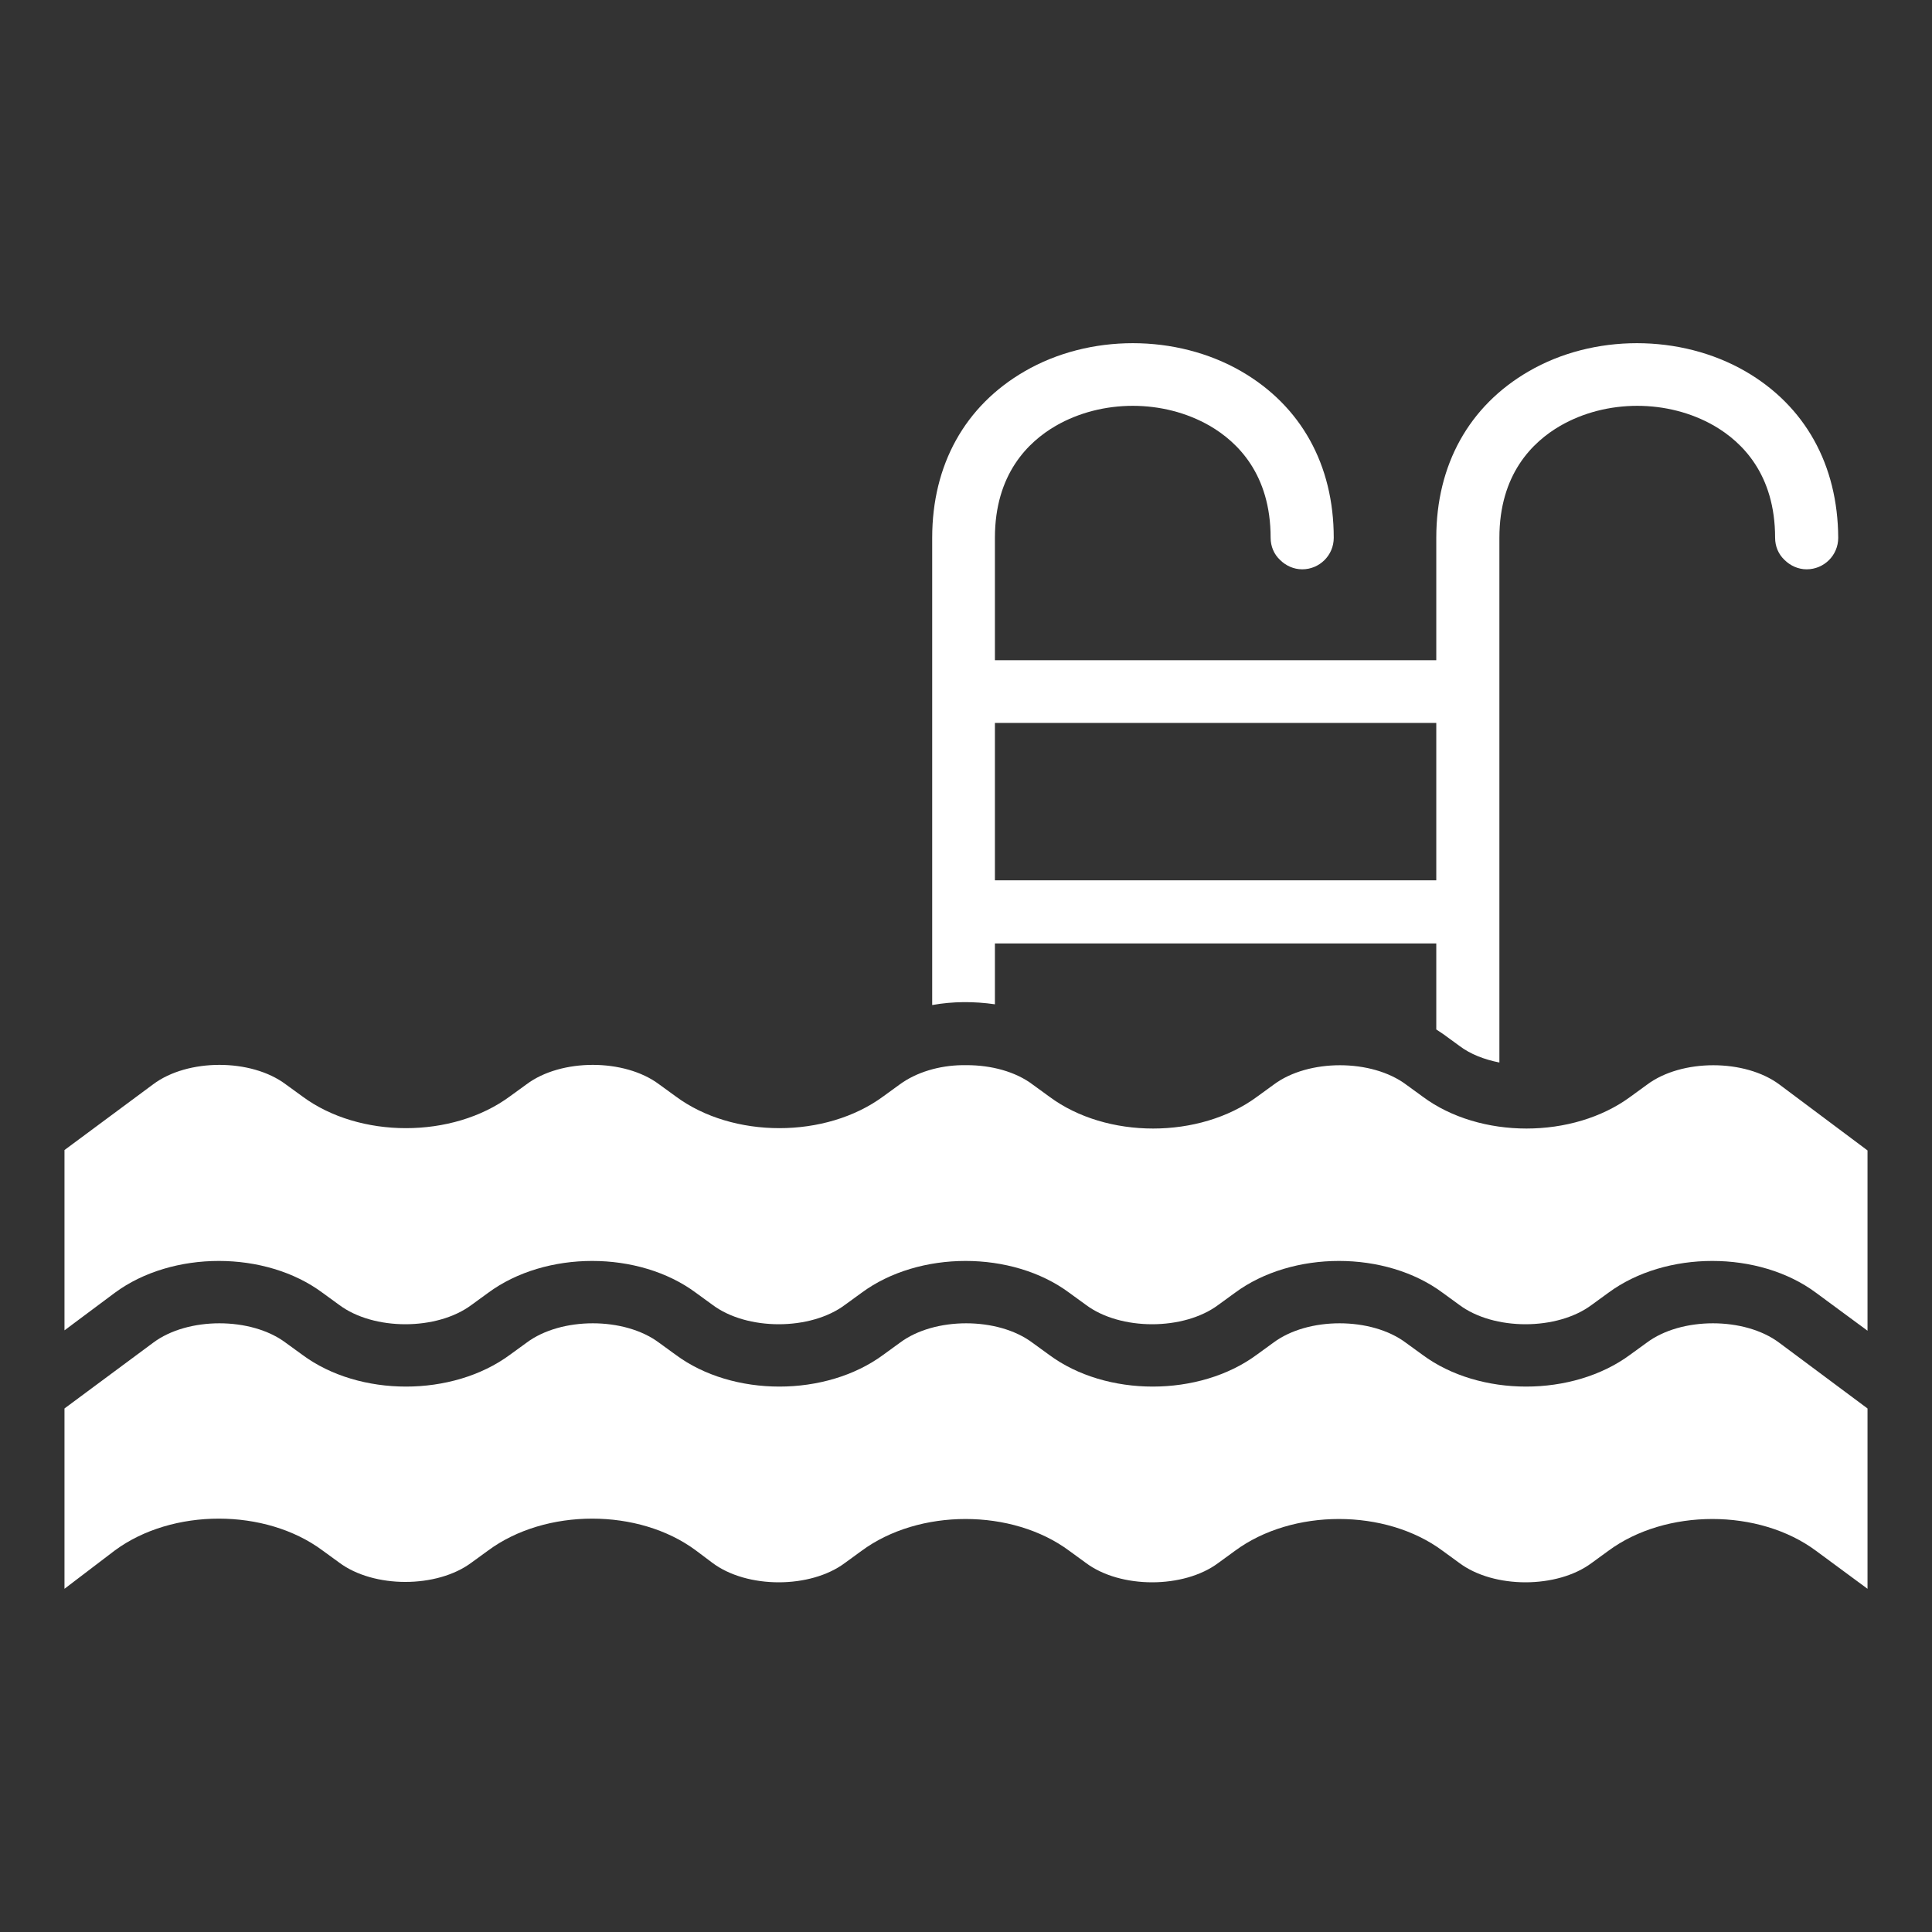
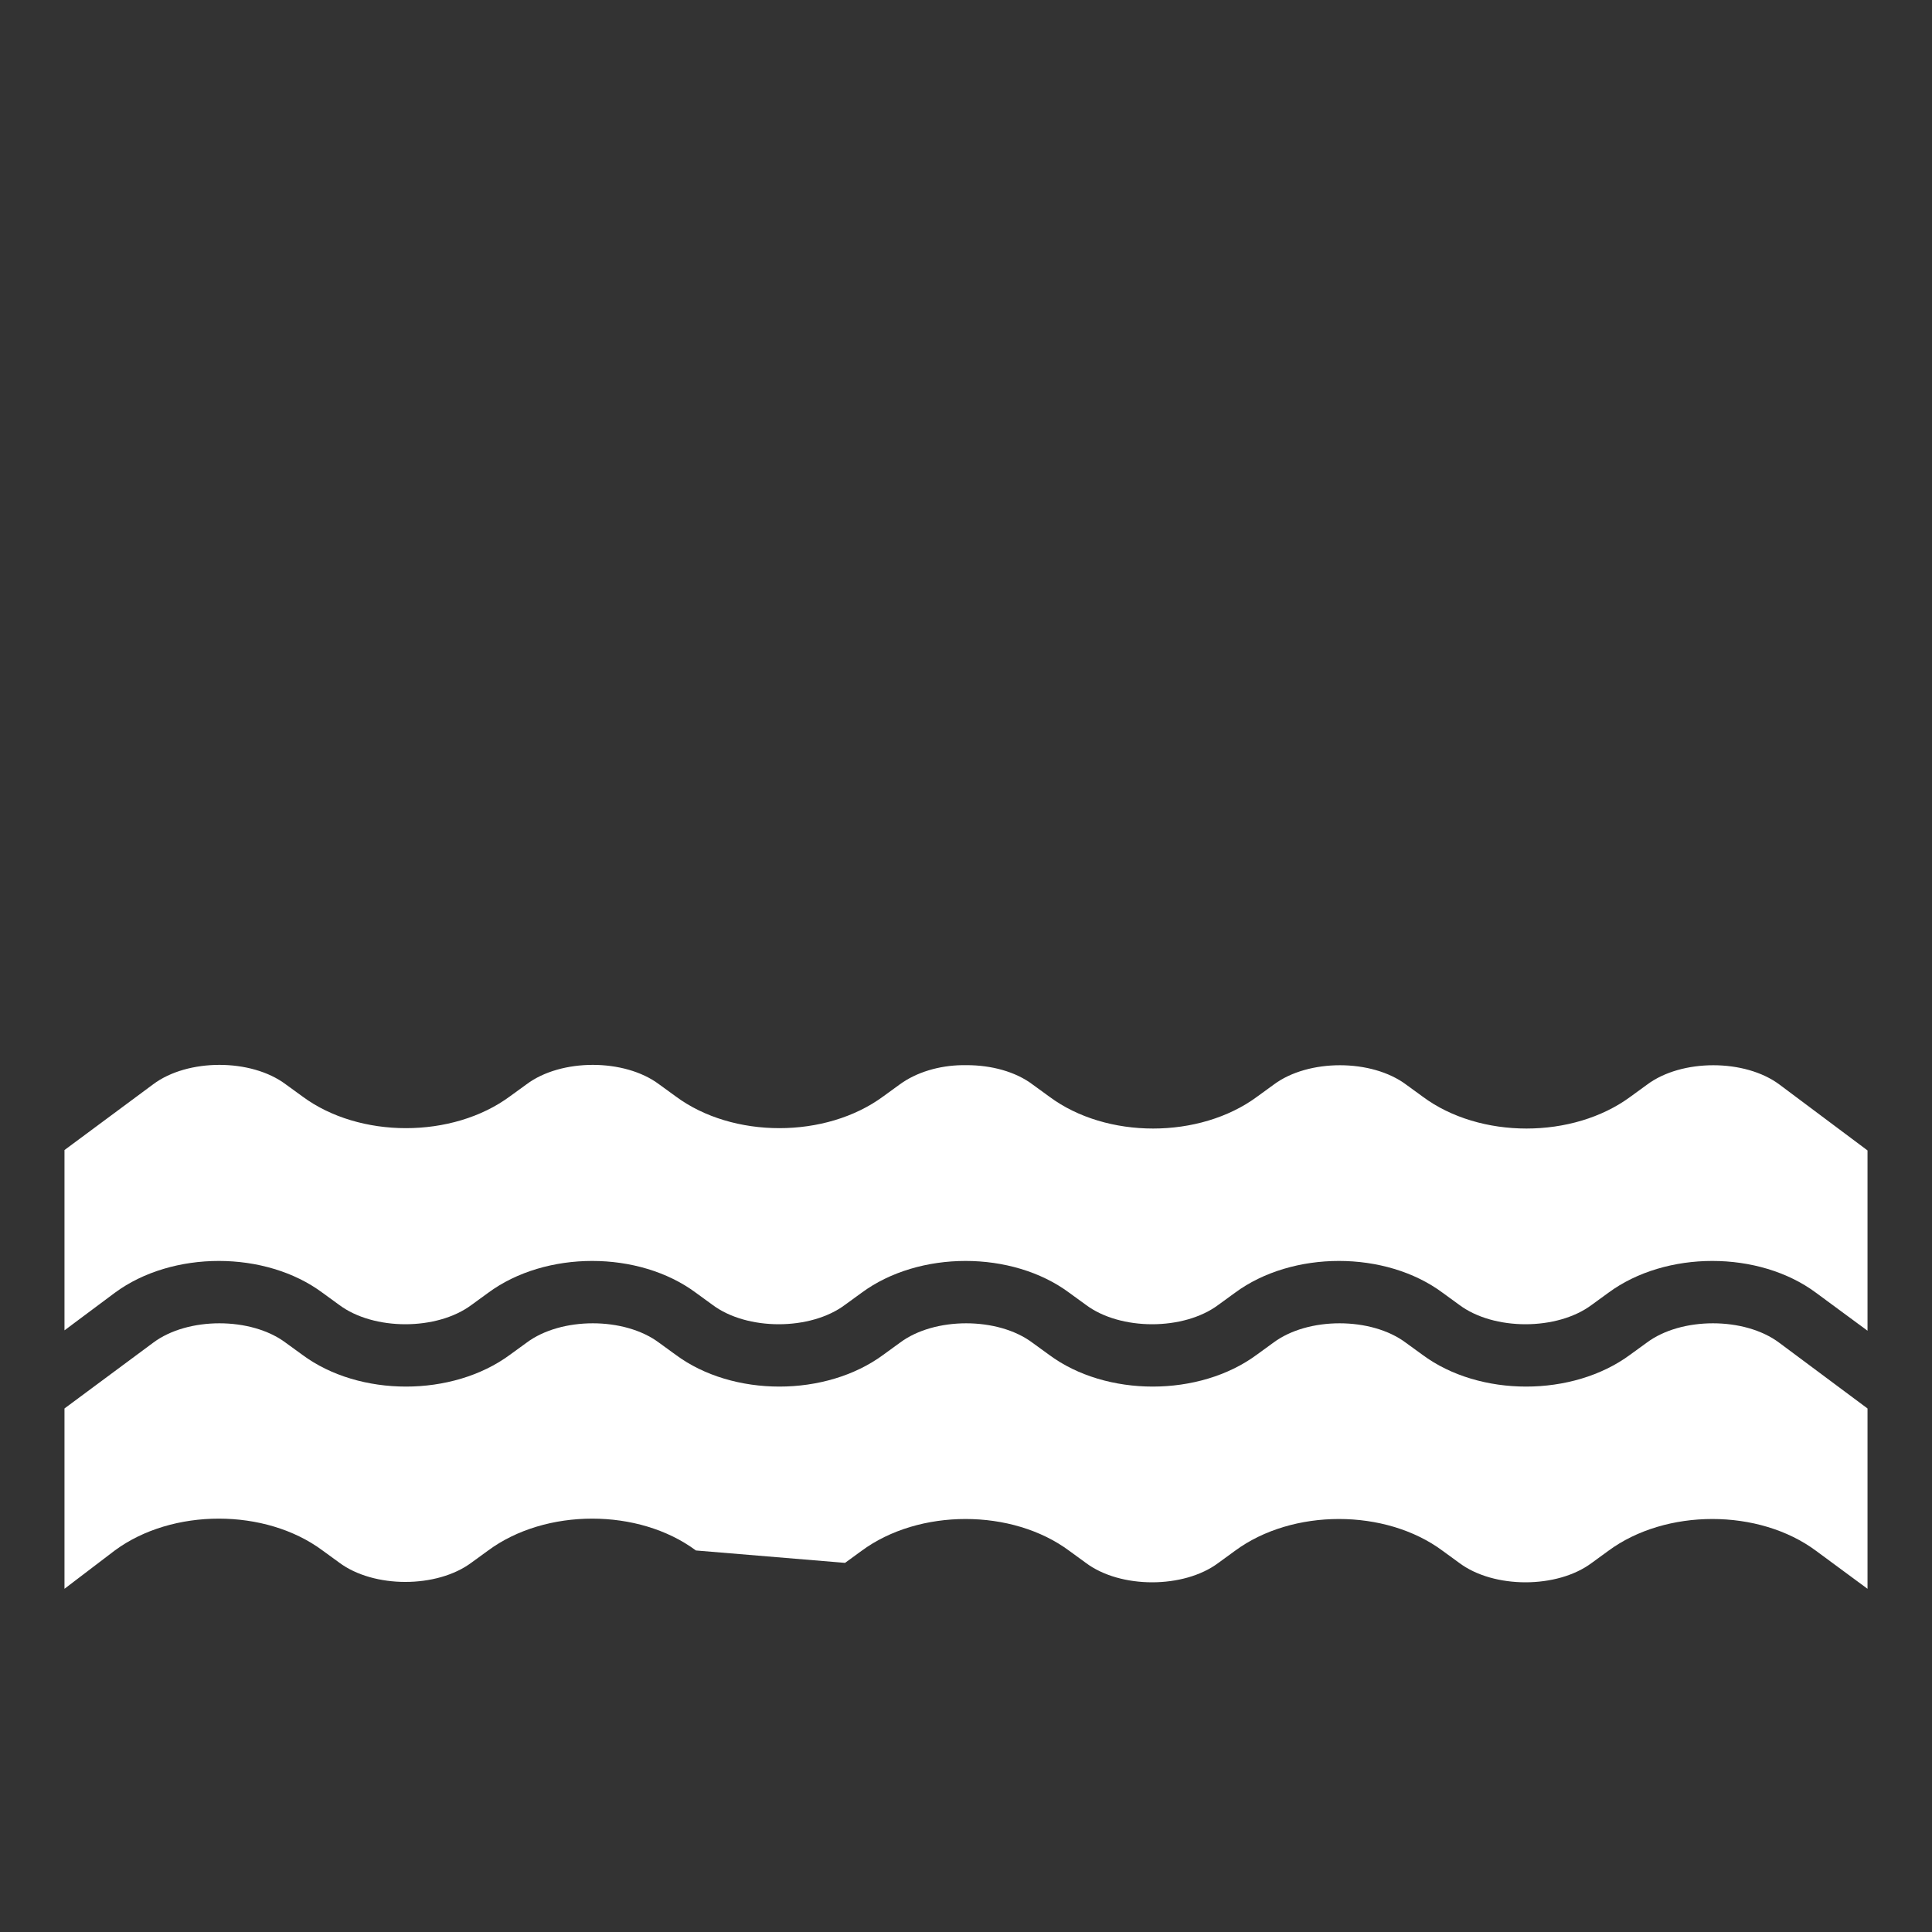
<svg xmlns="http://www.w3.org/2000/svg" width="500" zoomAndPan="magnify" viewBox="0 0 375 375" height="500" preserveAspectRatio="xMidYMid meet" version="1.0">
  <rect x="0" y="0" width="375" height="375" fill="#333333" stroke="none" />
  <defs>
    <clipPath id="fa04383970">
      <path d="M 12.516 256 L 362.766 256 L 362.766 308.793 L 12.516 308.793 Z M 12.516 256 " clip-rule="nonzero" />
    </clipPath>
    <clipPath id="f54d081e22">
      <path d="M 12.516 206 L 362.766 206 L 362.766 259 L 12.516 259 Z M 12.516 206 " clip-rule="nonzero" />
    </clipPath>
    <clipPath id="c8fbc41999">
      <path d="M 180 66.543 L 357 66.543 L 357 207 L 180 207 Z M 180 66.543 " clip-rule="nonzero" />
    </clipPath>
  </defs>
  <g clip-path="url(#fa04383970)">
-     <path fill="#ffffff" d="M 362.484 273.383 L 362.484 308.383 L 352.496 301.016 C 341.41 292.777 323.332 292.777 312.176 301.016 L 308.969 303.352 C 302.258 308.383 289.938 308.383 283.23 303.352 L 280.023 301.016 C 268.938 292.777 250.859 292.777 239.703 301.016 L 236.496 303.352 C 229.785 308.383 217.465 308.383 210.758 303.352 L 207.551 301.016 C 196.465 292.777 178.387 292.777 167.23 301.016 L 164.023 303.352 C 157.312 308.383 144.992 308.383 138.285 303.352 L 135.078 300.945 C 123.992 292.707 105.914 292.707 94.758 300.945 L 91.551 303.277 C 84.84 308.309 72.52 308.309 65.812 303.277 L 62.605 300.945 C 51.52 292.707 33.441 292.707 22.285 300.945 L 12.516 308.383 L 12.516 273.383 L 29.723 260.625 C 36.43 255.594 48.75 255.594 55.457 260.625 L 58.668 262.957 C 69.75 271.195 87.832 271.195 98.984 262.957 L 102.195 260.625 C 108.902 255.594 121.223 255.594 127.93 260.625 L 131.141 262.957 C 142.223 271.195 160.305 271.195 171.457 262.957 L 174.668 260.625 C 181.375 255.594 193.695 255.594 200.402 260.625 L 203.613 262.957 C 214.695 271.195 232.777 271.195 243.93 262.957 L 247.141 260.625 C 253.848 255.594 266.168 255.594 272.875 260.625 L 276.086 262.957 C 287.168 271.195 305.25 271.195 316.402 262.957 L 319.613 260.625 C 326.32 255.594 338.641 255.594 345.348 260.625 Z M 362.484 273.383 " fill-opacity="1" fill-rule="nonzero" />
+     <path fill="#ffffff" d="M 362.484 273.383 L 362.484 308.383 L 352.496 301.016 C 341.41 292.777 323.332 292.777 312.176 301.016 L 308.969 303.352 C 302.258 308.383 289.938 308.383 283.23 303.352 L 280.023 301.016 C 268.938 292.777 250.859 292.777 239.703 301.016 L 236.496 303.352 C 229.785 308.383 217.465 308.383 210.758 303.352 L 207.551 301.016 C 196.465 292.777 178.387 292.777 167.23 301.016 L 164.023 303.352 L 135.078 300.945 C 123.992 292.707 105.914 292.707 94.758 300.945 L 91.551 303.277 C 84.84 308.309 72.52 308.309 65.812 303.277 L 62.605 300.945 C 51.52 292.707 33.441 292.707 22.285 300.945 L 12.516 308.383 L 12.516 273.383 L 29.723 260.625 C 36.43 255.594 48.75 255.594 55.457 260.625 L 58.668 262.957 C 69.75 271.195 87.832 271.195 98.984 262.957 L 102.195 260.625 C 108.902 255.594 121.223 255.594 127.93 260.625 L 131.141 262.957 C 142.223 271.195 160.305 271.195 171.457 262.957 L 174.668 260.625 C 181.375 255.594 193.695 255.594 200.402 260.625 L 203.613 262.957 C 214.695 271.195 232.777 271.195 243.93 262.957 L 247.141 260.625 C 253.848 255.594 266.168 255.594 272.875 260.625 L 276.086 262.957 C 287.168 271.195 305.25 271.195 316.402 262.957 L 319.613 260.625 C 326.32 255.594 338.641 255.594 345.348 260.625 Z M 362.484 273.383 " fill-opacity="1" fill-rule="nonzero" />
  </g>
  <g clip-path="url(#f54d081e22)">
    <path fill="#ffffff" d="M 362.484 223.297 L 362.484 258.293 L 352.496 250.93 C 341.41 242.688 323.332 242.688 312.176 250.93 L 308.969 253.262 C 302.258 258.293 289.938 258.293 283.23 253.262 L 280.023 250.93 C 268.938 242.688 250.859 242.688 239.703 250.93 L 236.496 253.262 C 229.785 258.293 217.465 258.293 210.758 253.262 L 207.551 250.93 C 196.465 242.688 178.387 242.688 167.23 250.93 L 164.023 253.262 C 157.312 258.293 144.992 258.293 138.285 253.262 L 135.078 250.93 C 123.992 242.688 105.914 242.688 94.758 250.93 L 91.551 253.262 C 84.84 258.293 72.52 258.293 65.812 253.262 L 62.605 250.93 C 51.52 242.688 33.441 242.688 22.285 250.93 L 12.516 258.219 L 12.516 223.223 L 29.723 210.465 C 36.43 205.434 48.75 205.434 55.457 210.465 L 58.668 212.797 C 69.75 221.035 87.832 221.035 98.984 212.797 L 102.195 210.465 C 108.902 205.434 121.223 205.434 127.93 210.465 L 131.141 212.797 C 142.223 221.035 160.305 221.035 171.457 212.797 L 174.668 210.465 C 177.875 208.129 182.25 206.816 186.77 206.746 C 186.914 206.746 186.988 206.746 187.062 206.746 C 187.207 206.746 187.352 206.746 187.57 206.746 C 187.57 206.746 187.57 206.746 187.645 206.746 C 192.383 206.746 197.121 207.984 200.477 210.535 L 203.684 212.867 C 214.766 221.109 232.848 221.109 244.004 212.867 L 247.211 210.535 C 253.918 205.504 266.242 205.504 272.949 210.535 L 276.156 212.867 C 287.238 221.109 305.32 221.109 316.477 212.867 L 319.684 210.535 C 326.391 205.504 338.715 205.504 345.422 210.535 Z M 362.484 223.297 " fill-opacity="1" fill-rule="nonzero" />
  </g>
  <g clip-path="url(#c8fbc41999)">
-     <path fill="#ffffff" d="M 338.789 72.078 C 326.176 64.789 309.258 64.789 296.719 72.078 C 285.125 78.789 278.781 90.234 278.781 104.379 L 278.781 128.148 L 193.113 128.148 L 193.113 104.379 C 193.113 92.059 199.527 85.785 204.926 82.652 C 213.891 77.477 225.848 77.477 234.816 82.652 C 240.211 85.785 246.629 92.059 246.629 104.379 C 246.629 106.055 247.285 107.586 248.453 108.68 C 249.547 109.773 251.078 110.504 252.754 110.504 C 256.105 110.504 258.879 107.805 258.879 104.379 C 258.879 90.234 252.535 78.789 240.941 72.078 C 228.328 64.789 211.414 64.789 198.871 72.078 C 187.281 78.789 180.938 90.234 180.938 104.379 L 180.938 195.078 C 184.945 194.352 189.102 194.352 193.113 194.934 L 193.113 183.121 L 278.781 183.121 L 278.781 199.816 C 279.219 200.109 279.656 200.402 280.094 200.691 L 283.301 203.027 C 285.418 204.629 288.113 205.652 291.031 206.234 L 291.031 104.379 C 291.031 92.059 297.445 85.785 302.844 82.652 C 311.809 77.477 323.77 77.477 332.734 82.652 C 338.133 85.785 344.547 92.059 344.547 104.379 C 344.547 106.055 345.203 107.586 346.371 108.68 C 347.465 109.773 348.996 110.504 350.672 110.504 C 354.027 110.504 356.797 107.805 356.797 104.379 C 356.723 90.234 350.379 78.789 338.789 72.078 Z M 278.781 170.871 L 193.113 170.871 L 193.113 140.324 L 278.781 140.324 Z M 278.781 170.871 " fill-opacity="1" fill-rule="nonzero" />
-   </g>
+     </g>
</svg>